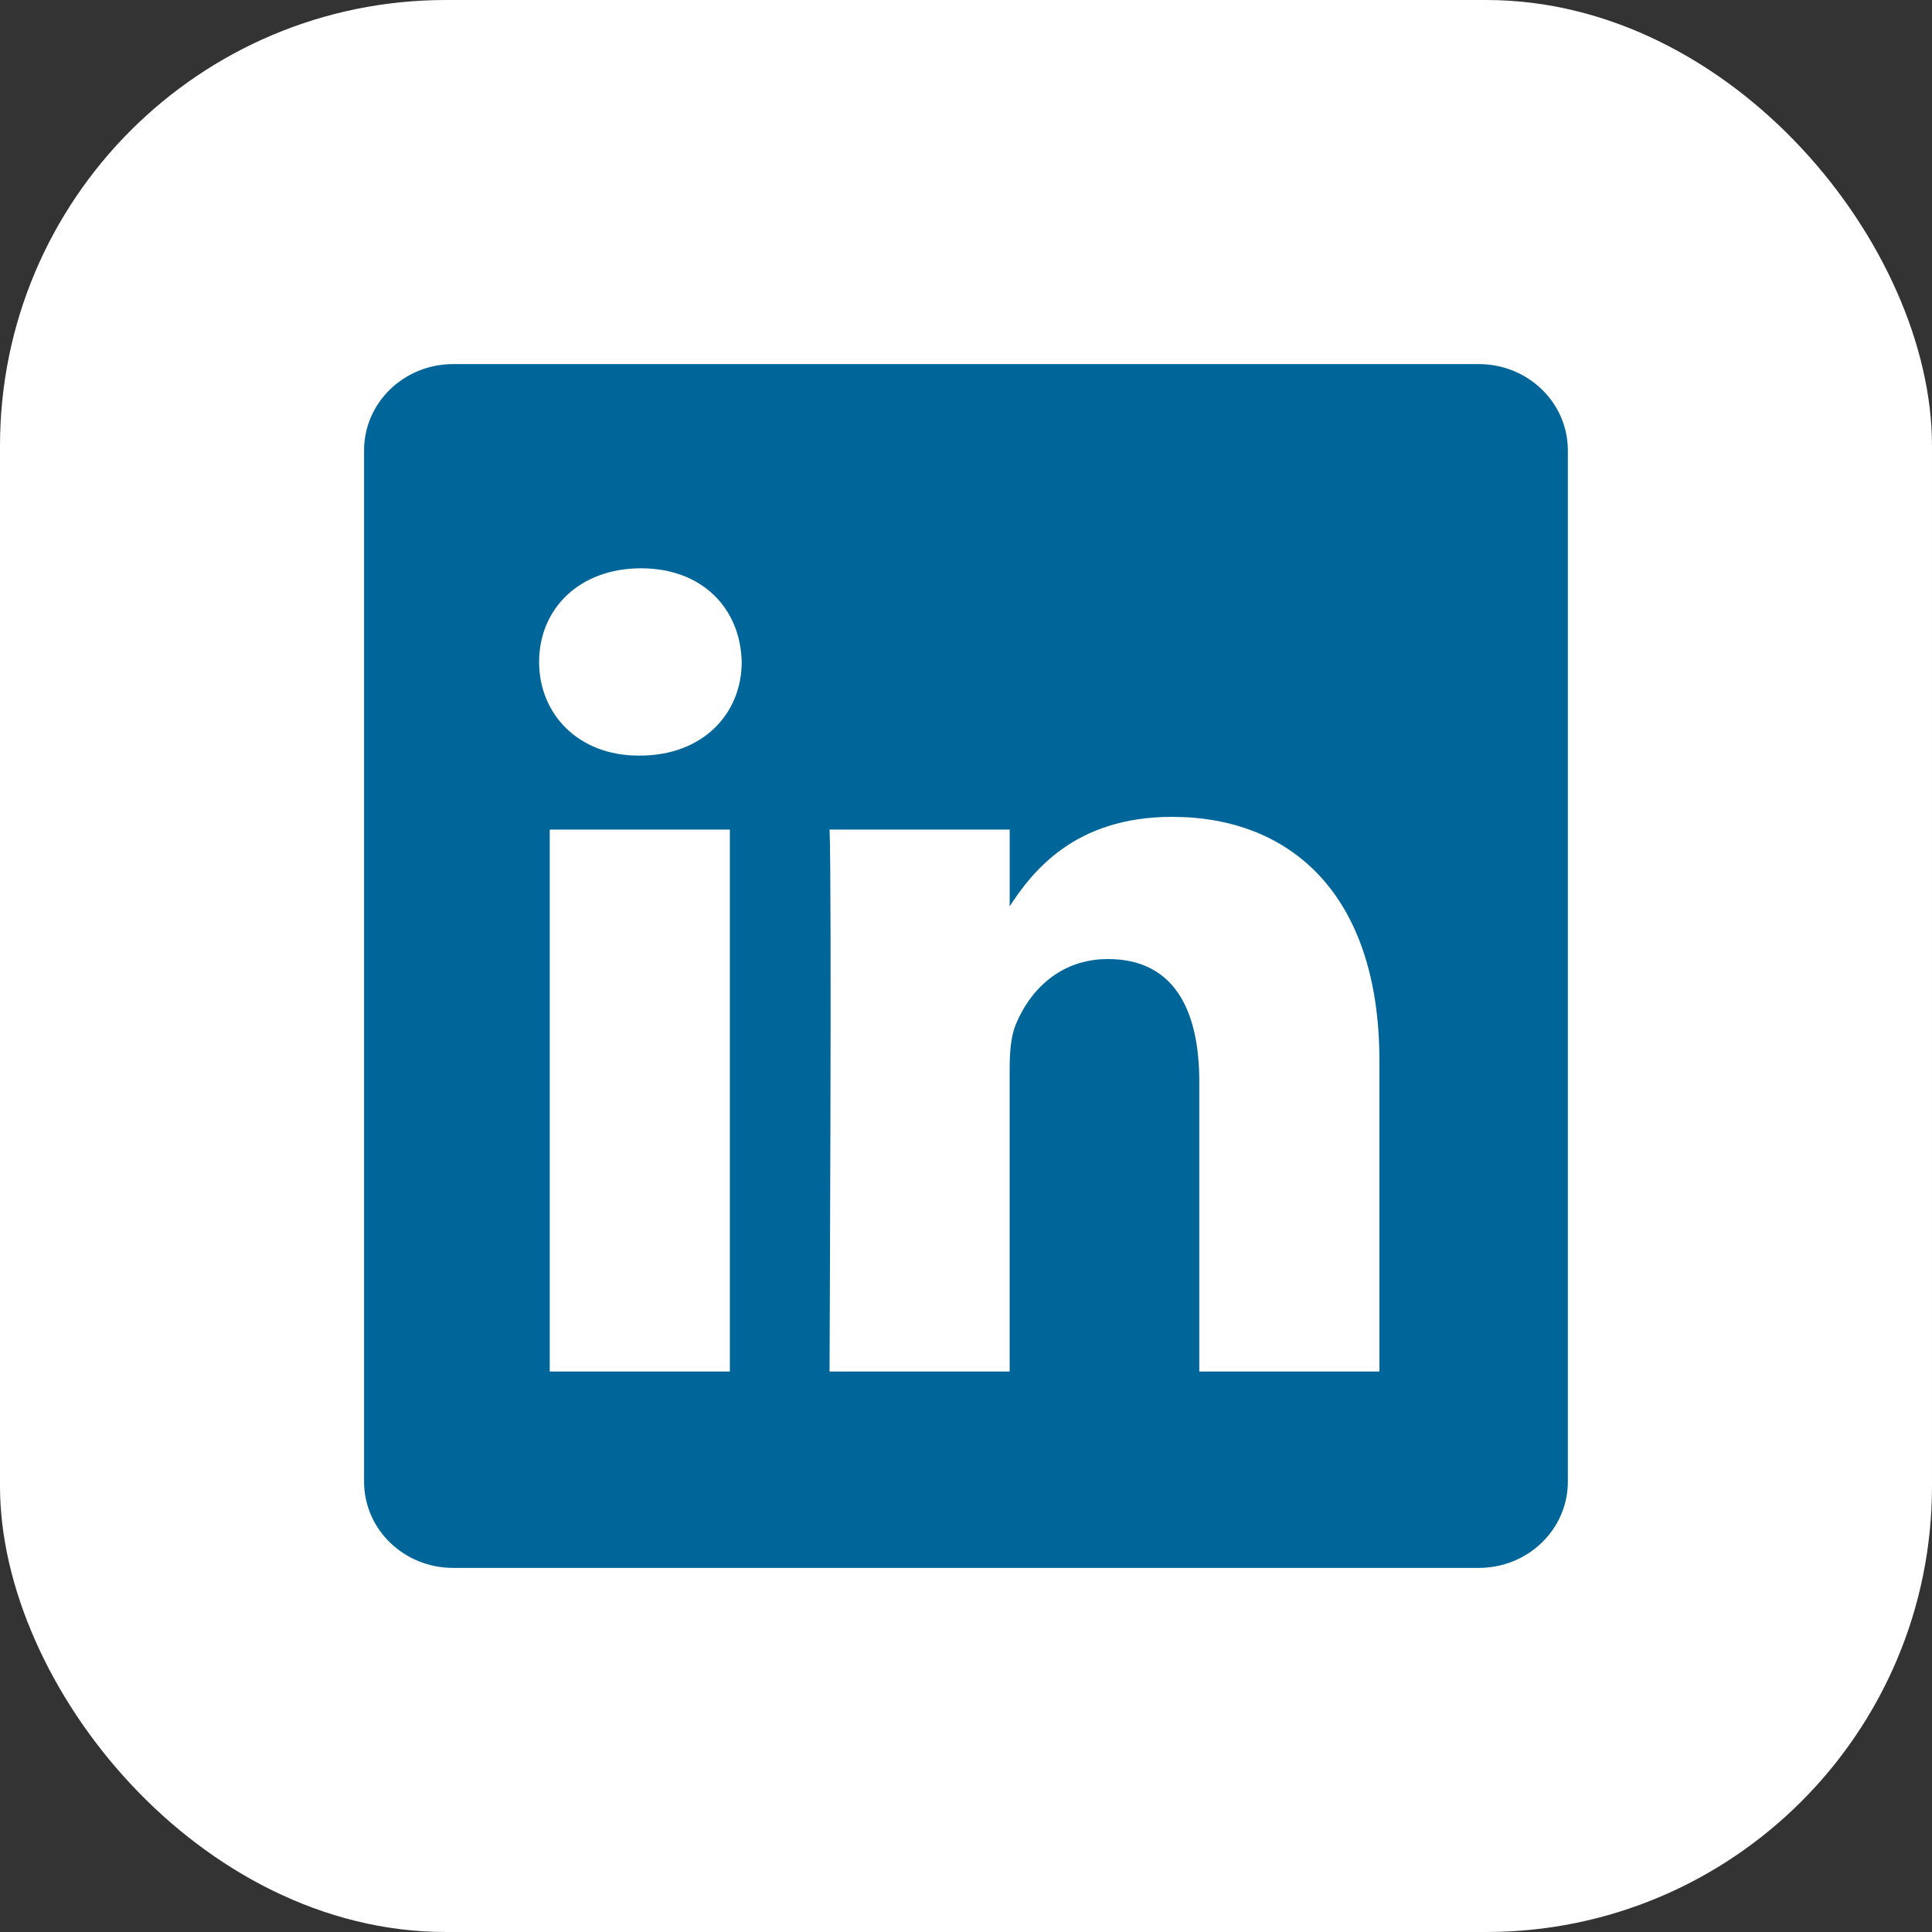
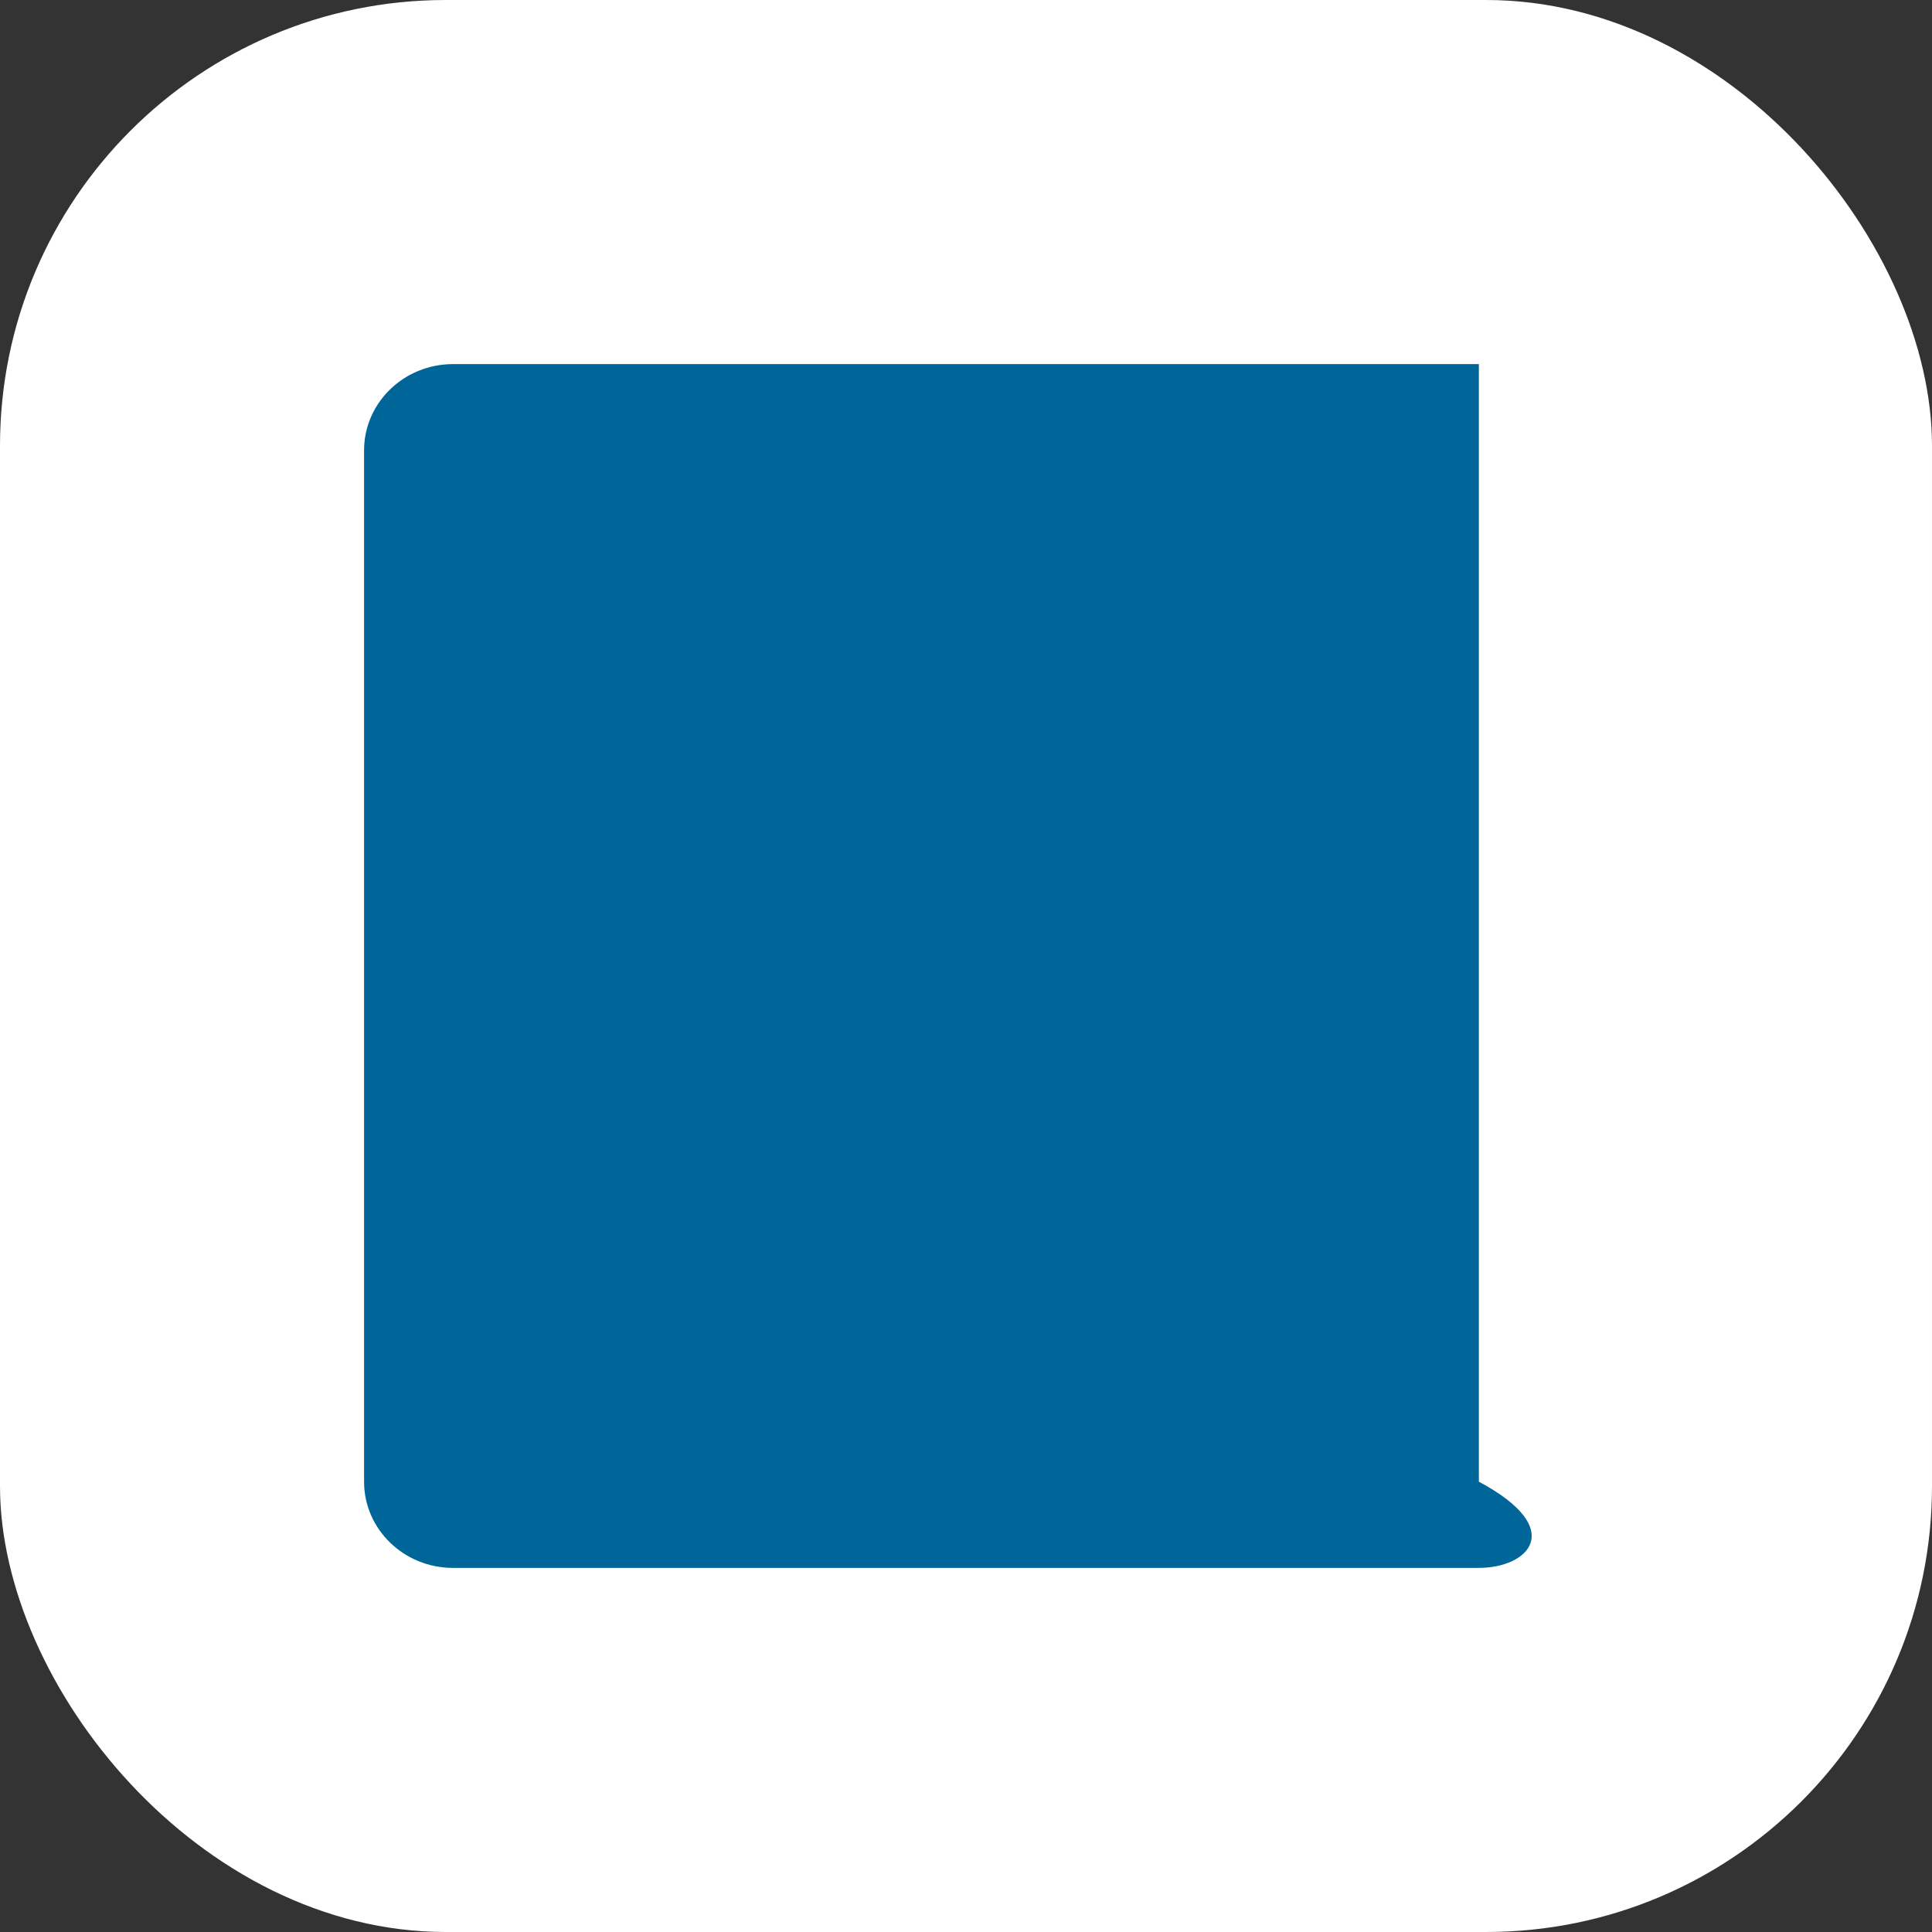
<svg xmlns="http://www.w3.org/2000/svg" width="52" height="52" viewBox="0 0 52 52" fill="none">
  <rect x="0" y="0" width="52" height="52" fill="#333333" stroke="none" />
  <rect width="52" height="52" rx="12" fill="white" />
-   <path d="M9.799 12.121C9.799 10.84 10.871 9.8 12.193 9.8H39.804C41.127 9.8 42.199 10.84 42.199 12.121V39.88C42.199 41.161 41.127 42.2 39.804 42.2H12.193C10.871 42.2 9.799 41.161 9.799 39.88V12.121V12.121Z" fill="#006699" />
-   <path d="M19.644 36.914V22.328H14.796V36.914H19.644H19.644ZM17.221 20.337C18.911 20.337 19.963 19.217 19.963 17.817C19.932 16.385 18.911 15.296 17.253 15.296C15.594 15.296 14.51 16.385 14.51 17.817C14.51 19.216 15.562 20.337 17.189 20.337H17.22L17.221 20.337ZM22.328 36.914H27.175V28.77C27.175 28.334 27.207 27.898 27.335 27.587C27.686 26.715 28.483 25.813 29.823 25.813C31.577 25.813 32.279 27.151 32.279 29.112V36.914H37.127V28.551C37.127 24.071 34.735 21.986 31.546 21.986C28.93 21.986 27.782 23.448 27.144 24.443H27.176V22.328H22.328C22.391 23.697 22.327 36.915 22.327 36.915L22.328 36.914Z" fill="white" />
+   <path d="M9.799 12.121C9.799 10.84 10.871 9.8 12.193 9.8H39.804V39.88C42.199 41.161 41.127 42.2 39.804 42.2H12.193C10.871 42.2 9.799 41.161 9.799 39.88V12.121V12.121Z" fill="#006699" />
</svg>